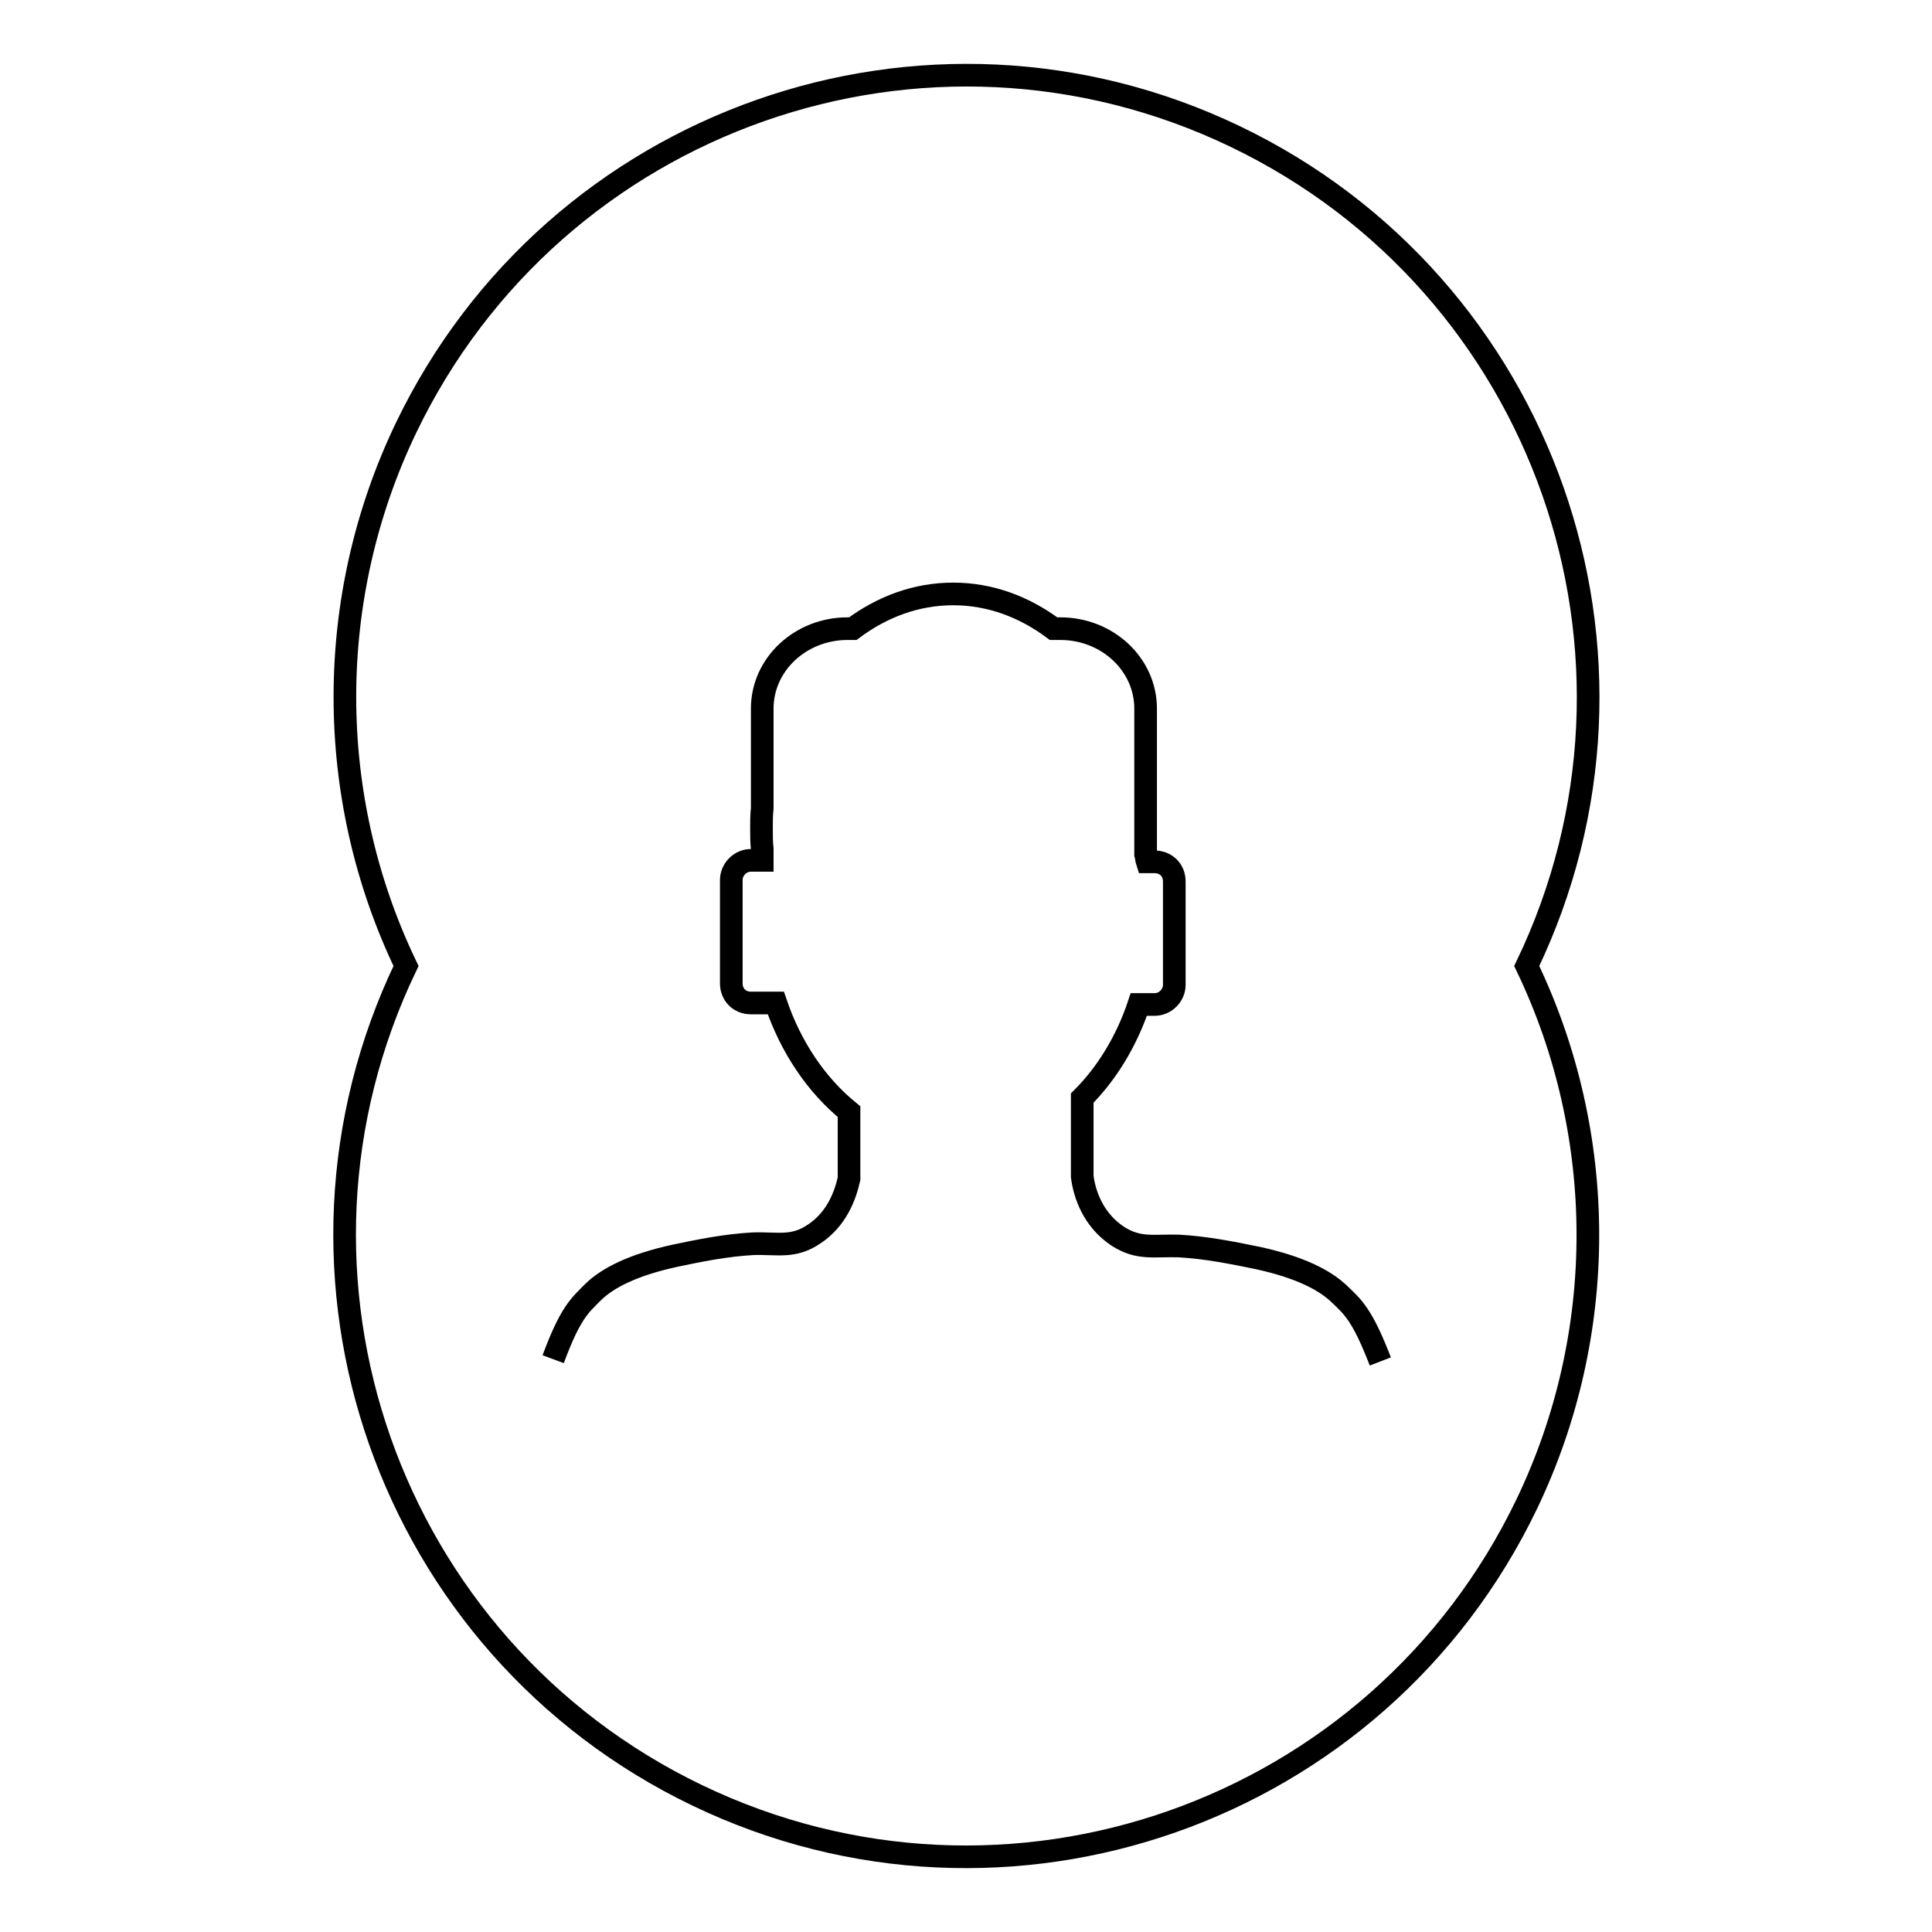
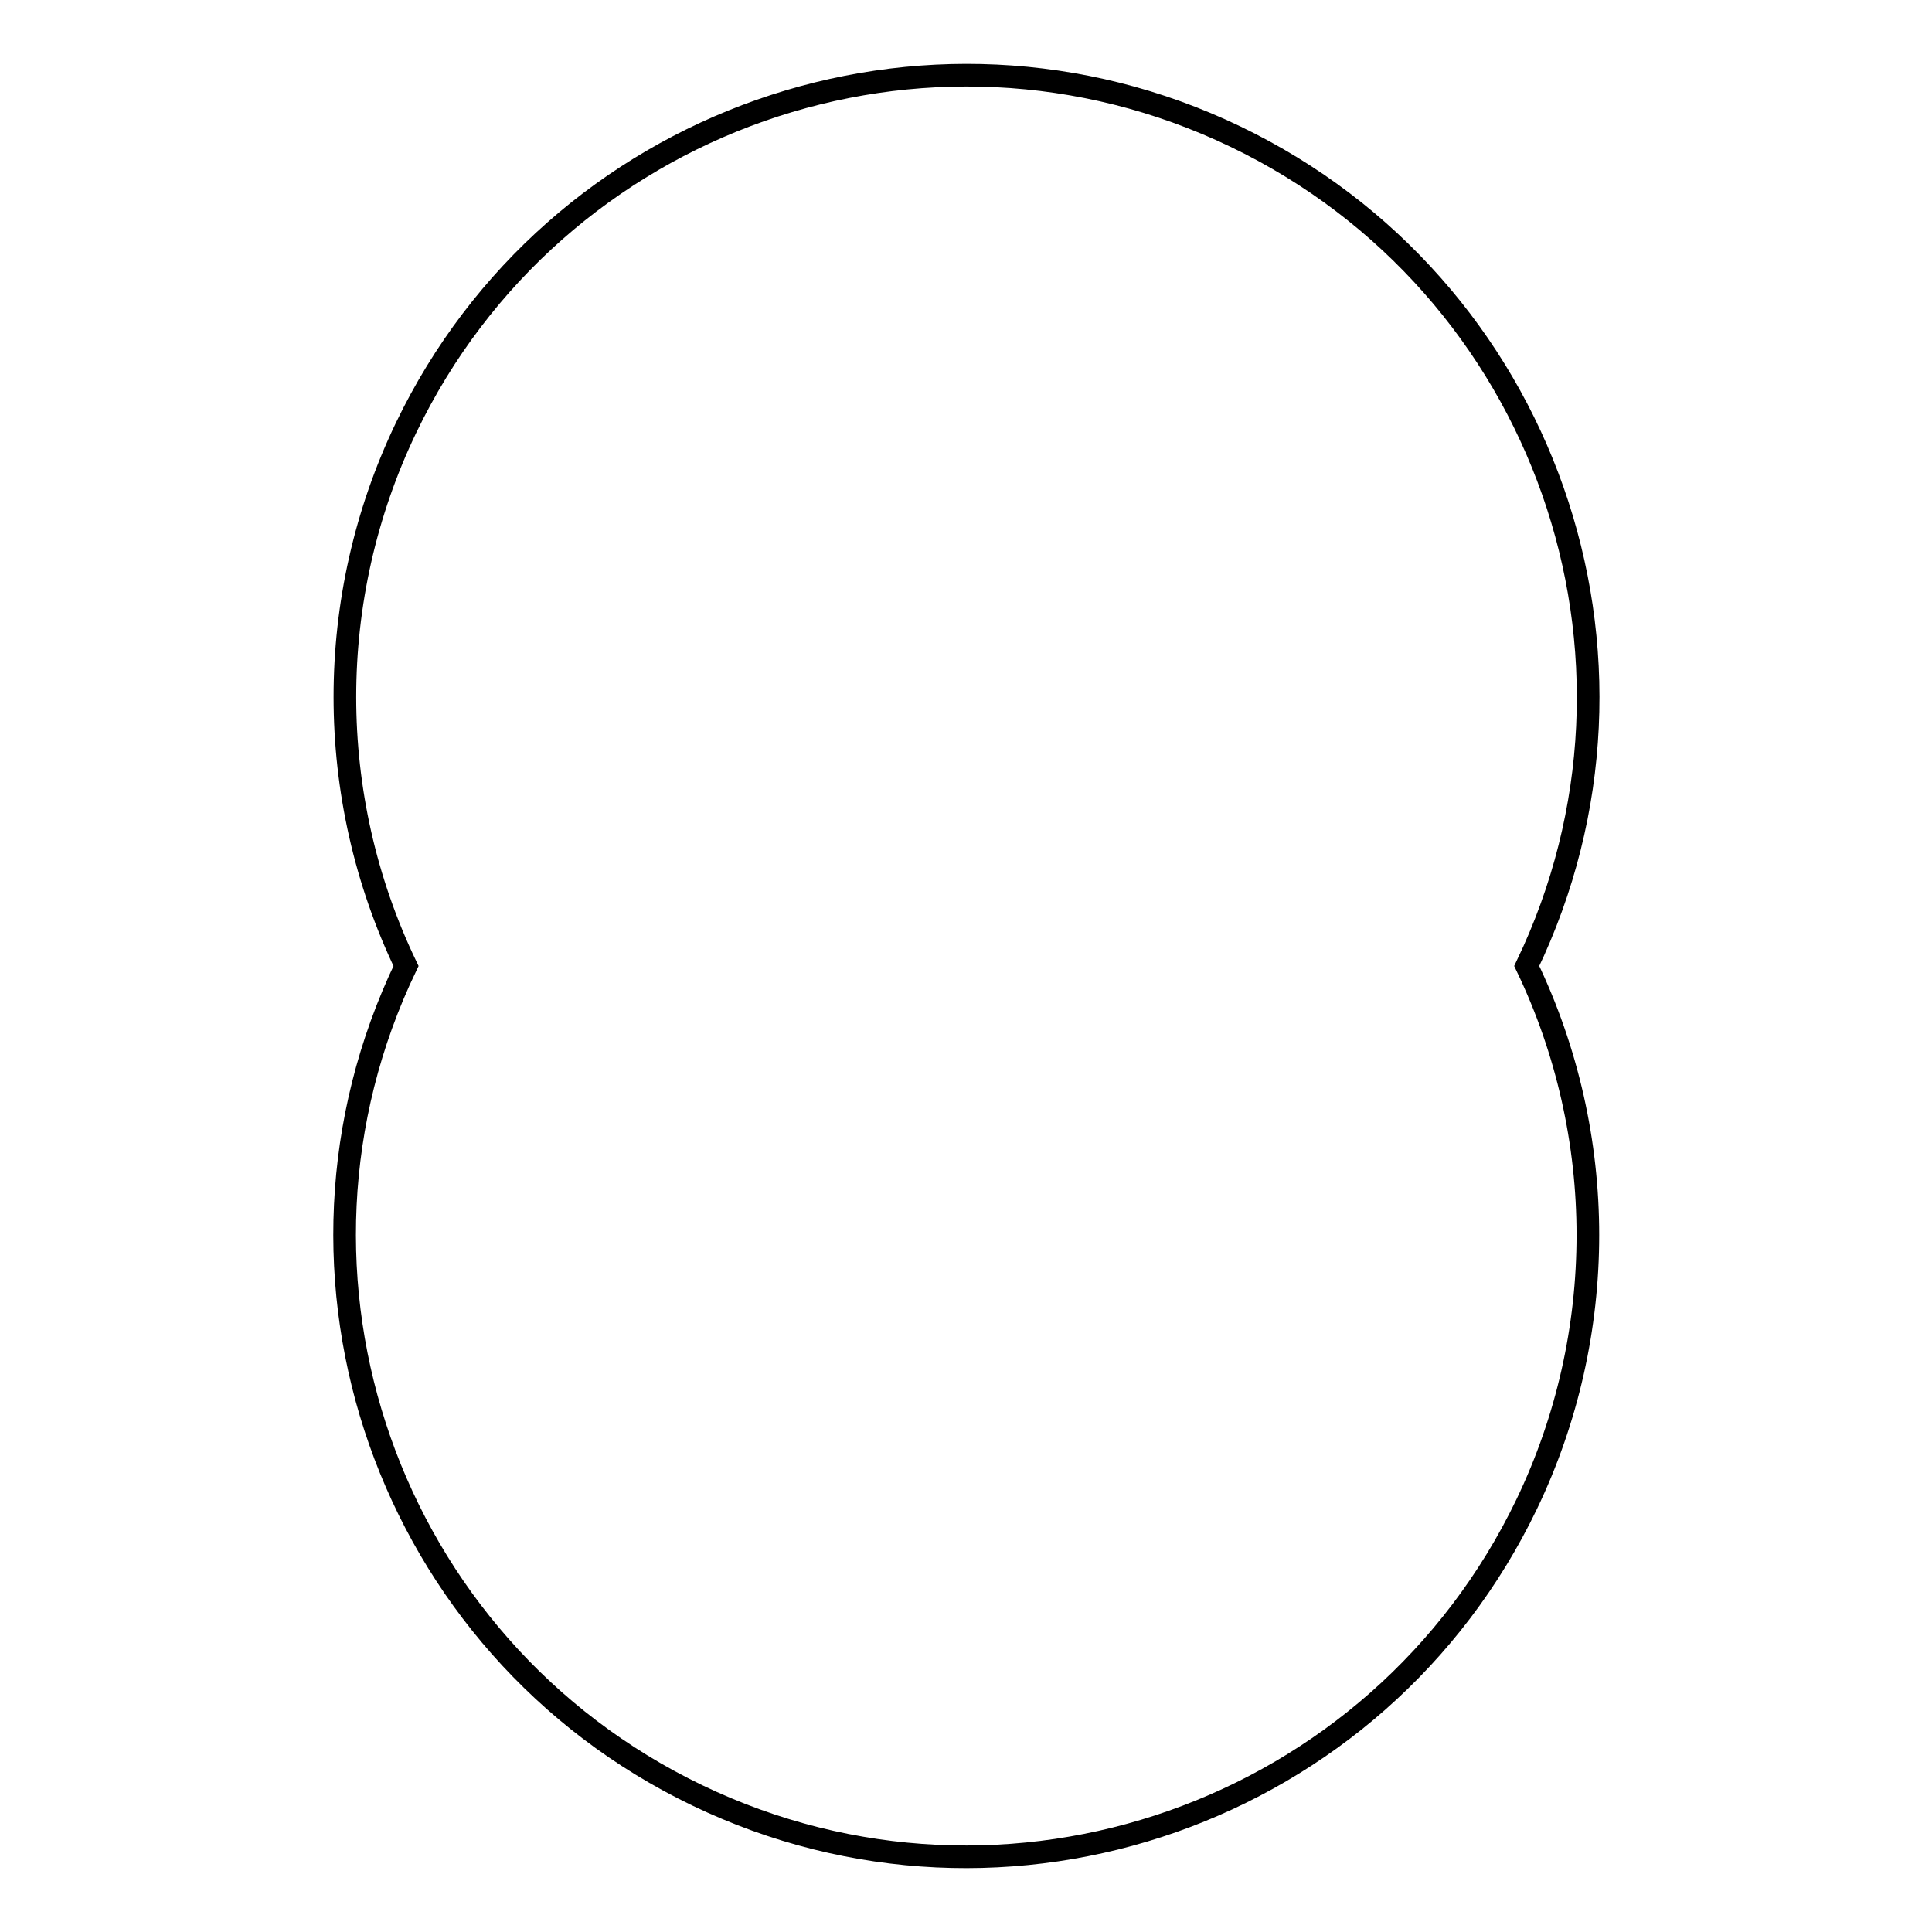
<svg xmlns="http://www.w3.org/2000/svg" version="1.1" x="0px" y="0px" viewBox="0 0 256 256" enable-background="new 0 0 256 256" xml:space="preserve">
  <g>
    <g>
-       <path stroke-width="3" fill-opacity="0" stroke="#000000" d="M182.9,180.4c-2.4-6.2-3.6-7.2-5.5-9c-1.9-1.8-5.2-3.5-10.7-4.7c-3.4-0.7-6.9-1.4-10.5-1.6c-3.3-0.1-5.3,0.5-8.1-1.3c-3.3-2.2-4.4-5.6-4.7-7.9v-10.4c3.3-3.3,5.9-7.6,7.5-12.4h2.1c1.4,0,2.6-1.2,2.6-2.6v-13.7c0-1.5-1.1-2.6-2.6-2.6h-1c-0.1-0.3-0.1-0.7-0.2-1V93.9c0-5.9-5.1-10.6-11.3-10.6h-0.9c-3.9-2.9-8.4-4.6-13.3-4.6c-4.9,0-9.4,1.7-13.3,4.6h-0.7c-6.2,0-11.3,4.7-11.3,10.6v13.2c-0.1,0.9-0.1,1.8-0.1,2.7c0,0.9,0,1.8,0.1,2.7v1.5h-1.5c-1.4,0-2.6,1.2-2.6,2.6v13.7c0,1.5,1.1,2.6,2.6,2.6h3.3c2,5.9,5.4,10.9,9.7,14.4v8.9c-0.5,2.2-1.6,5.3-4.6,7.3c-2.8,1.9-4.8,1.2-8.1,1.3c-3.6,0.2-7.1,0.9-10.4,1.6c-5.5,1.2-8.8,2.9-10.7,4.7c-1.9,1.9-3.1,2.8-5.4,9" />
      <path stroke-width="3" fill-opacity="0" stroke="#000000" d="M53.8,128c-19.7,41-2.4,90.2,38.6,109.9c41,19.7,90.2,2.4,109.9-38.6c10.8-22.5,10.8-48.8,0-71.3c19.7-41,2.4-90.2-38.6-109.9c-41-19.7-90.2-2.4-109.9,38.6C43,79.2,43,105.5,53.8,128z" />
    </g>
  </g>
</svg>